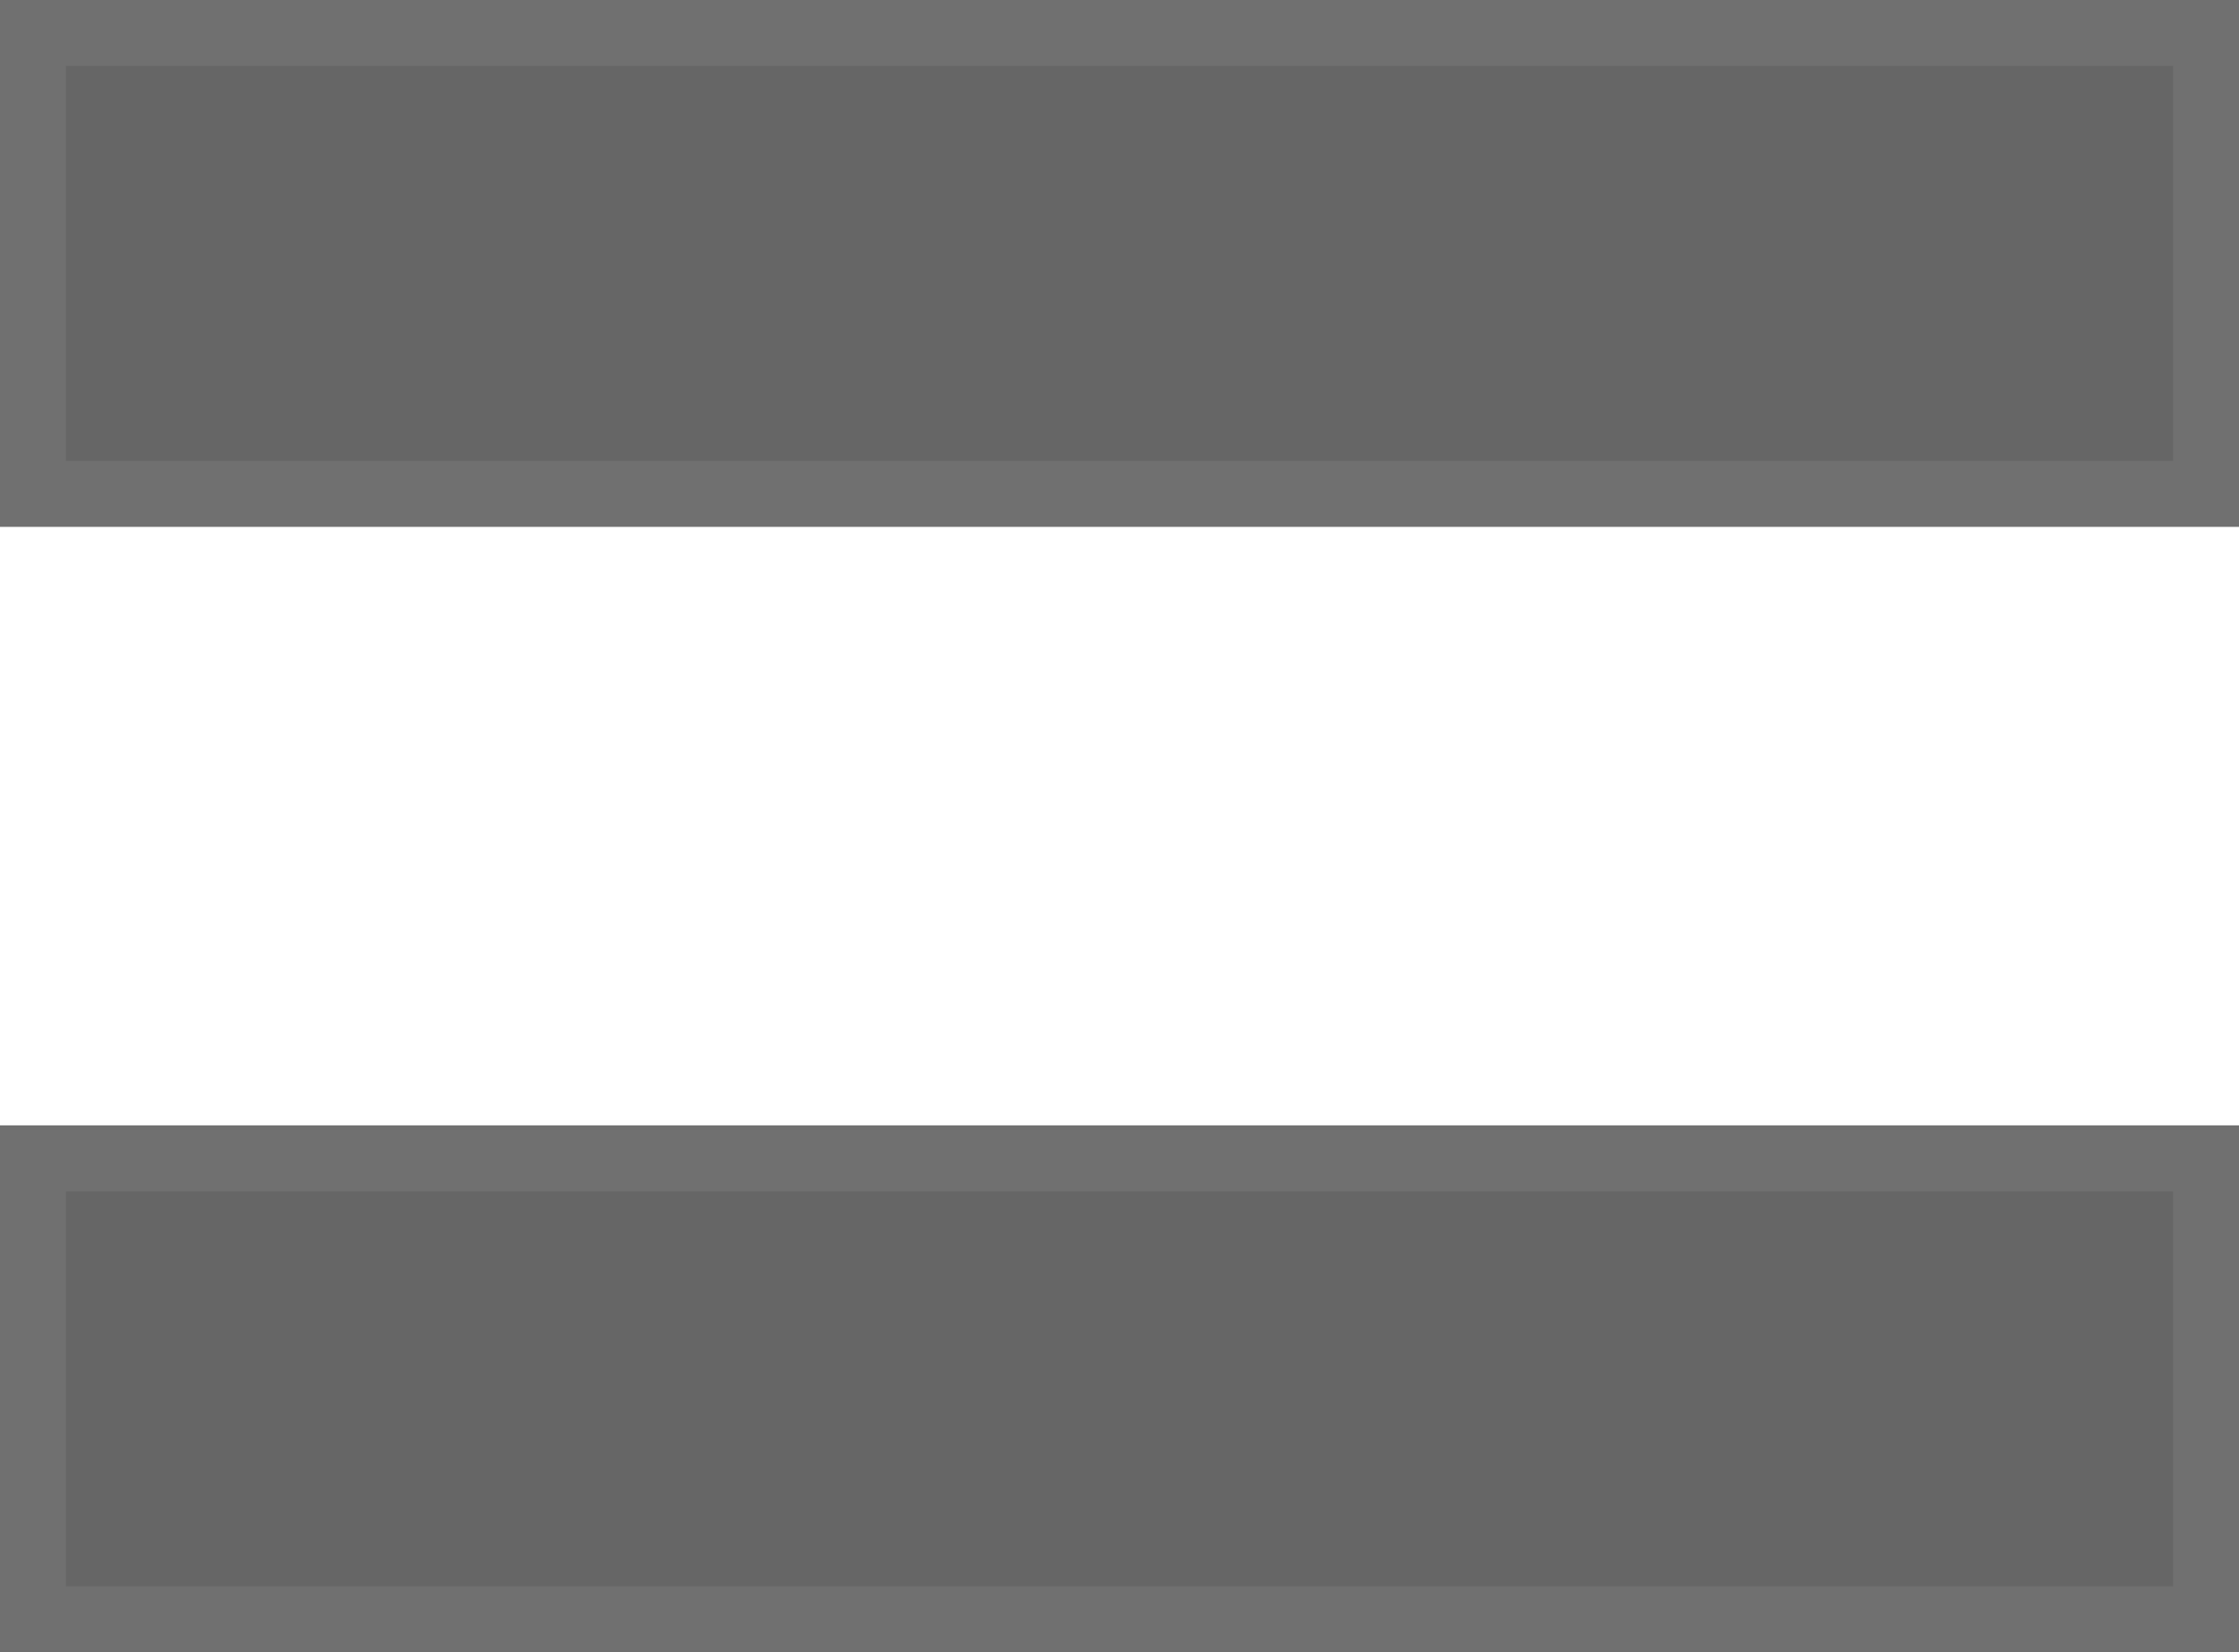
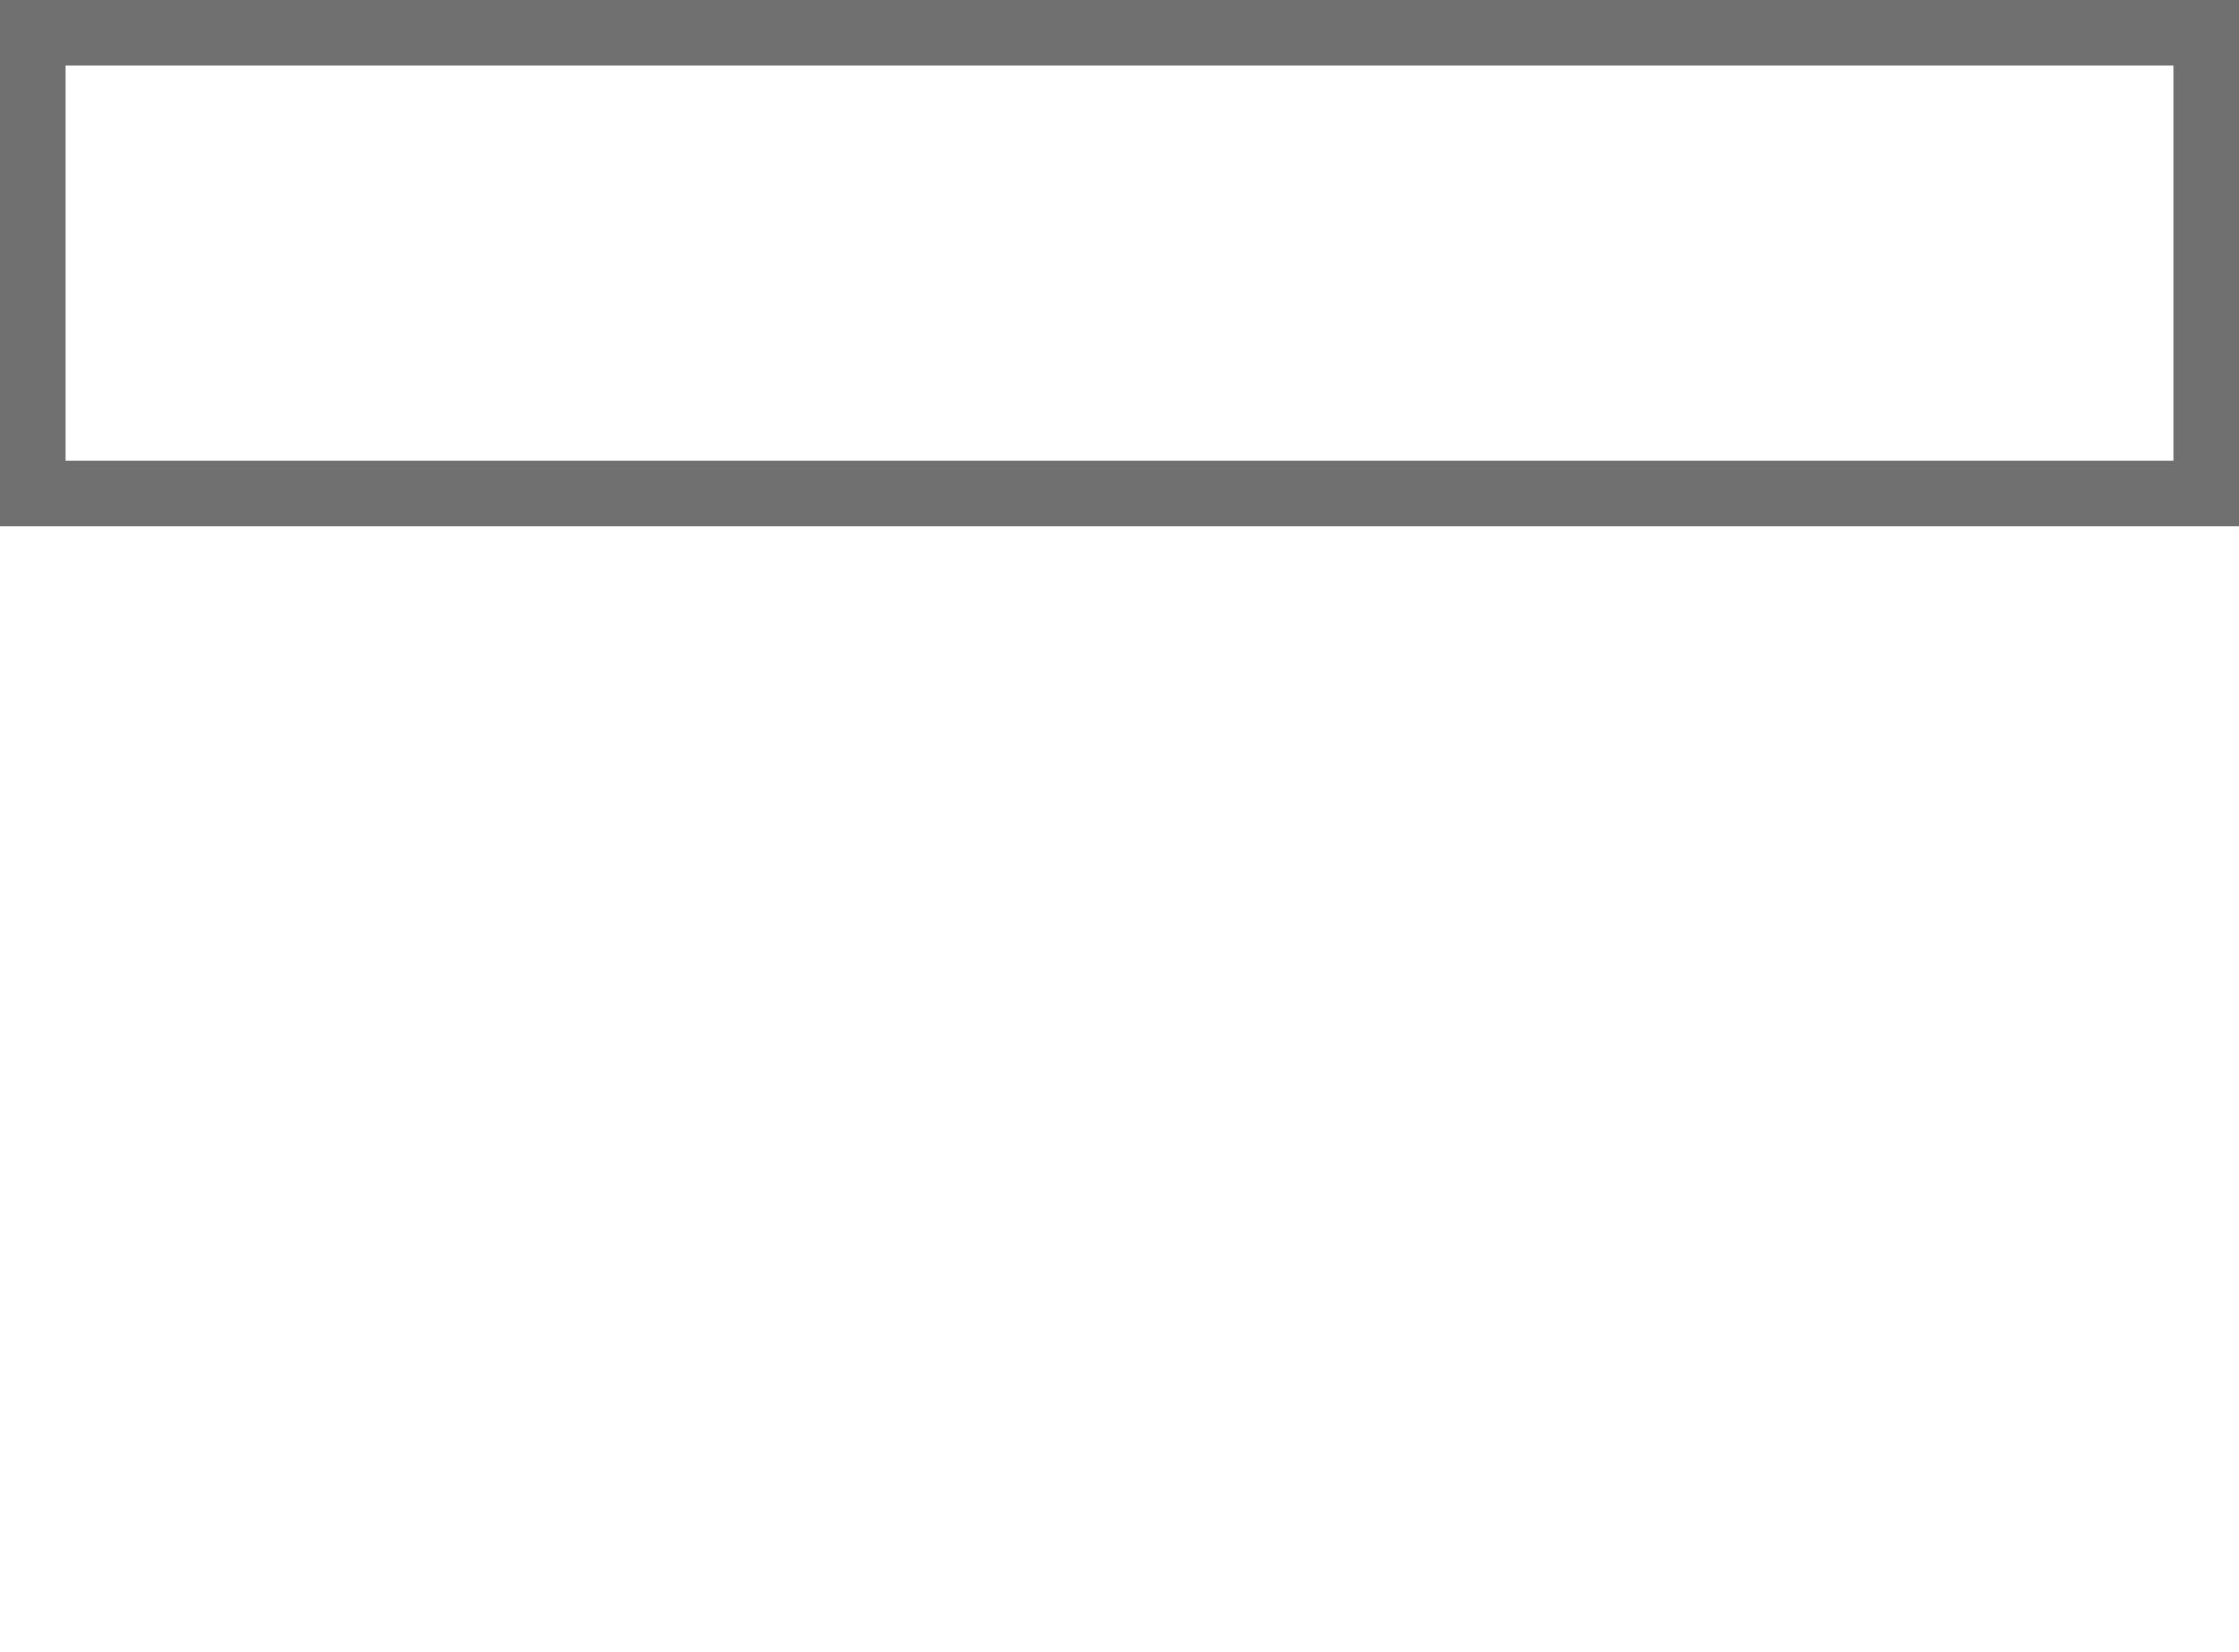
<svg xmlns="http://www.w3.org/2000/svg" width="34" height="25.094" viewBox="0 0 34 25.094">
  <g id="グループ_514" data-name="グループ 514" transform="translate(-882 -3732.906)">
    <g id="長方形_86" data-name="長方形 86" transform="translate(882 3732.906)" fill="#666" stroke="#707070" stroke-width="1">
-       <rect width="34" height="8" stroke="none" />
      <rect x="0.5" y="0.5" width="33" height="7" fill="none" />
    </g>
    <g id="長方形_90" data-name="長方形 90" transform="translate(882 3750)" fill="#666" stroke="#707070" stroke-width="1">
-       <rect width="34" height="8" stroke="none" />
-       <rect x="0.5" y="0.5" width="33" height="7" fill="none" />
-     </g>
+       </g>
  </g>
</svg>